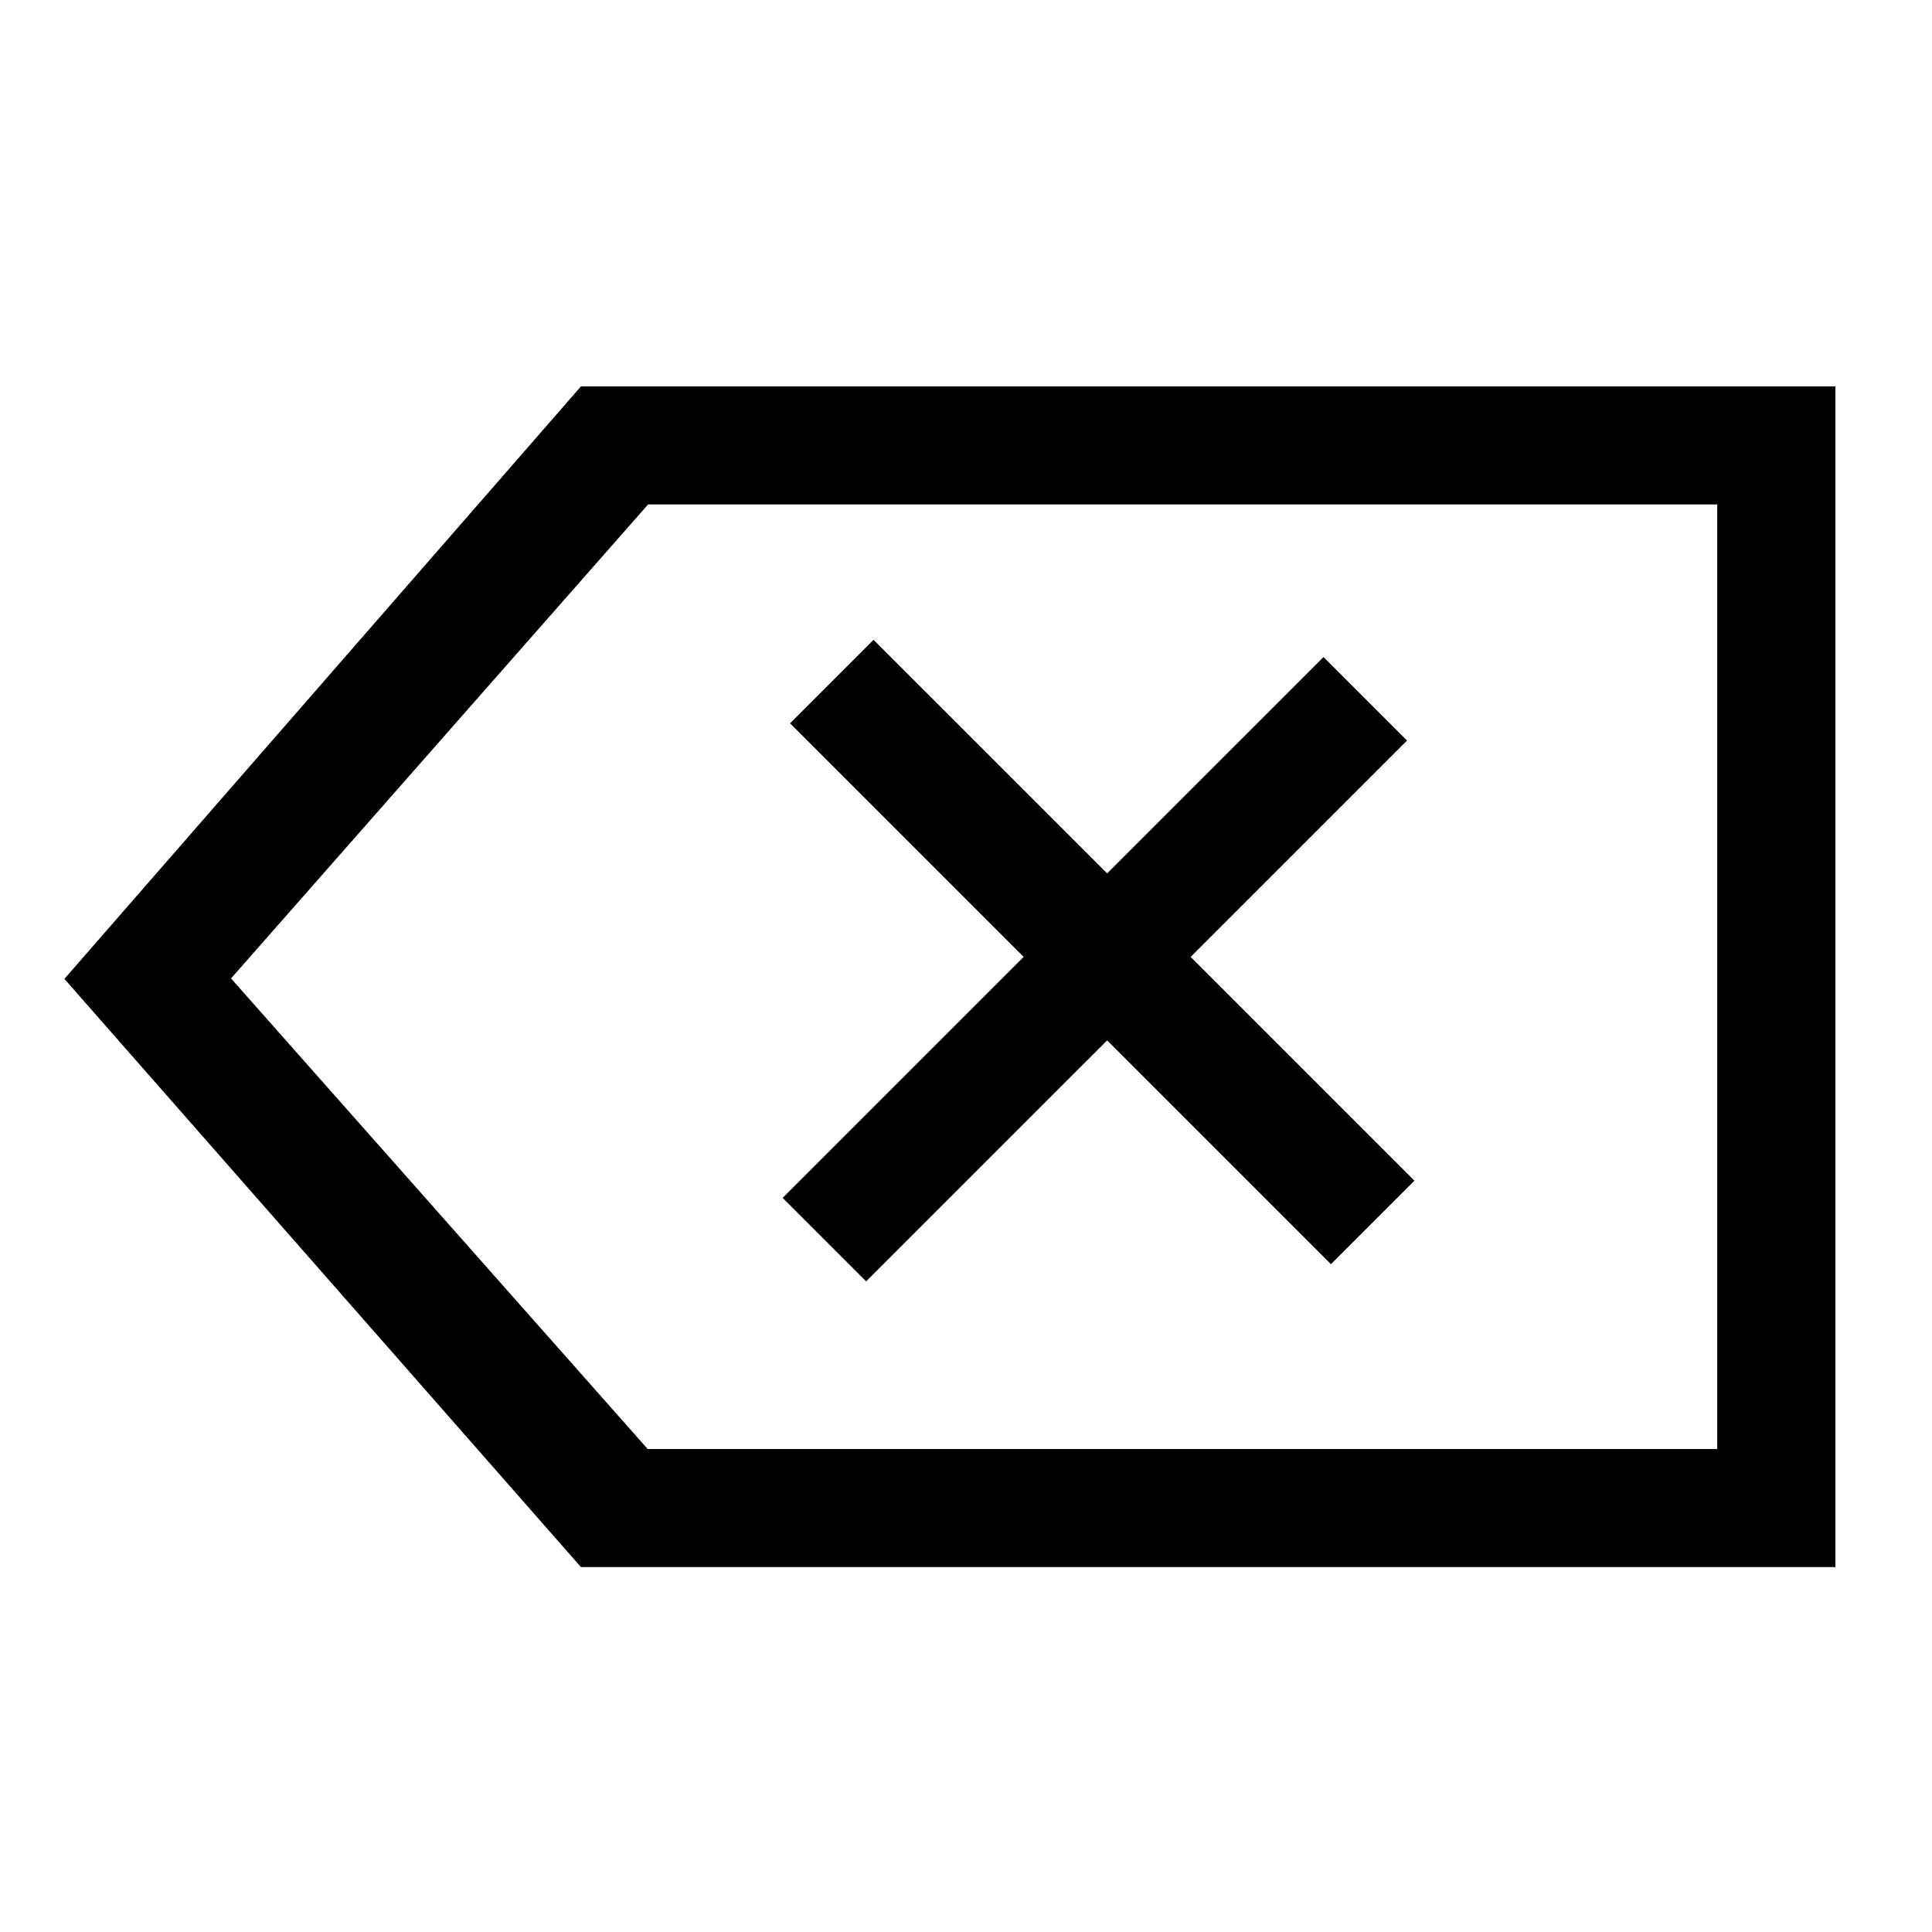
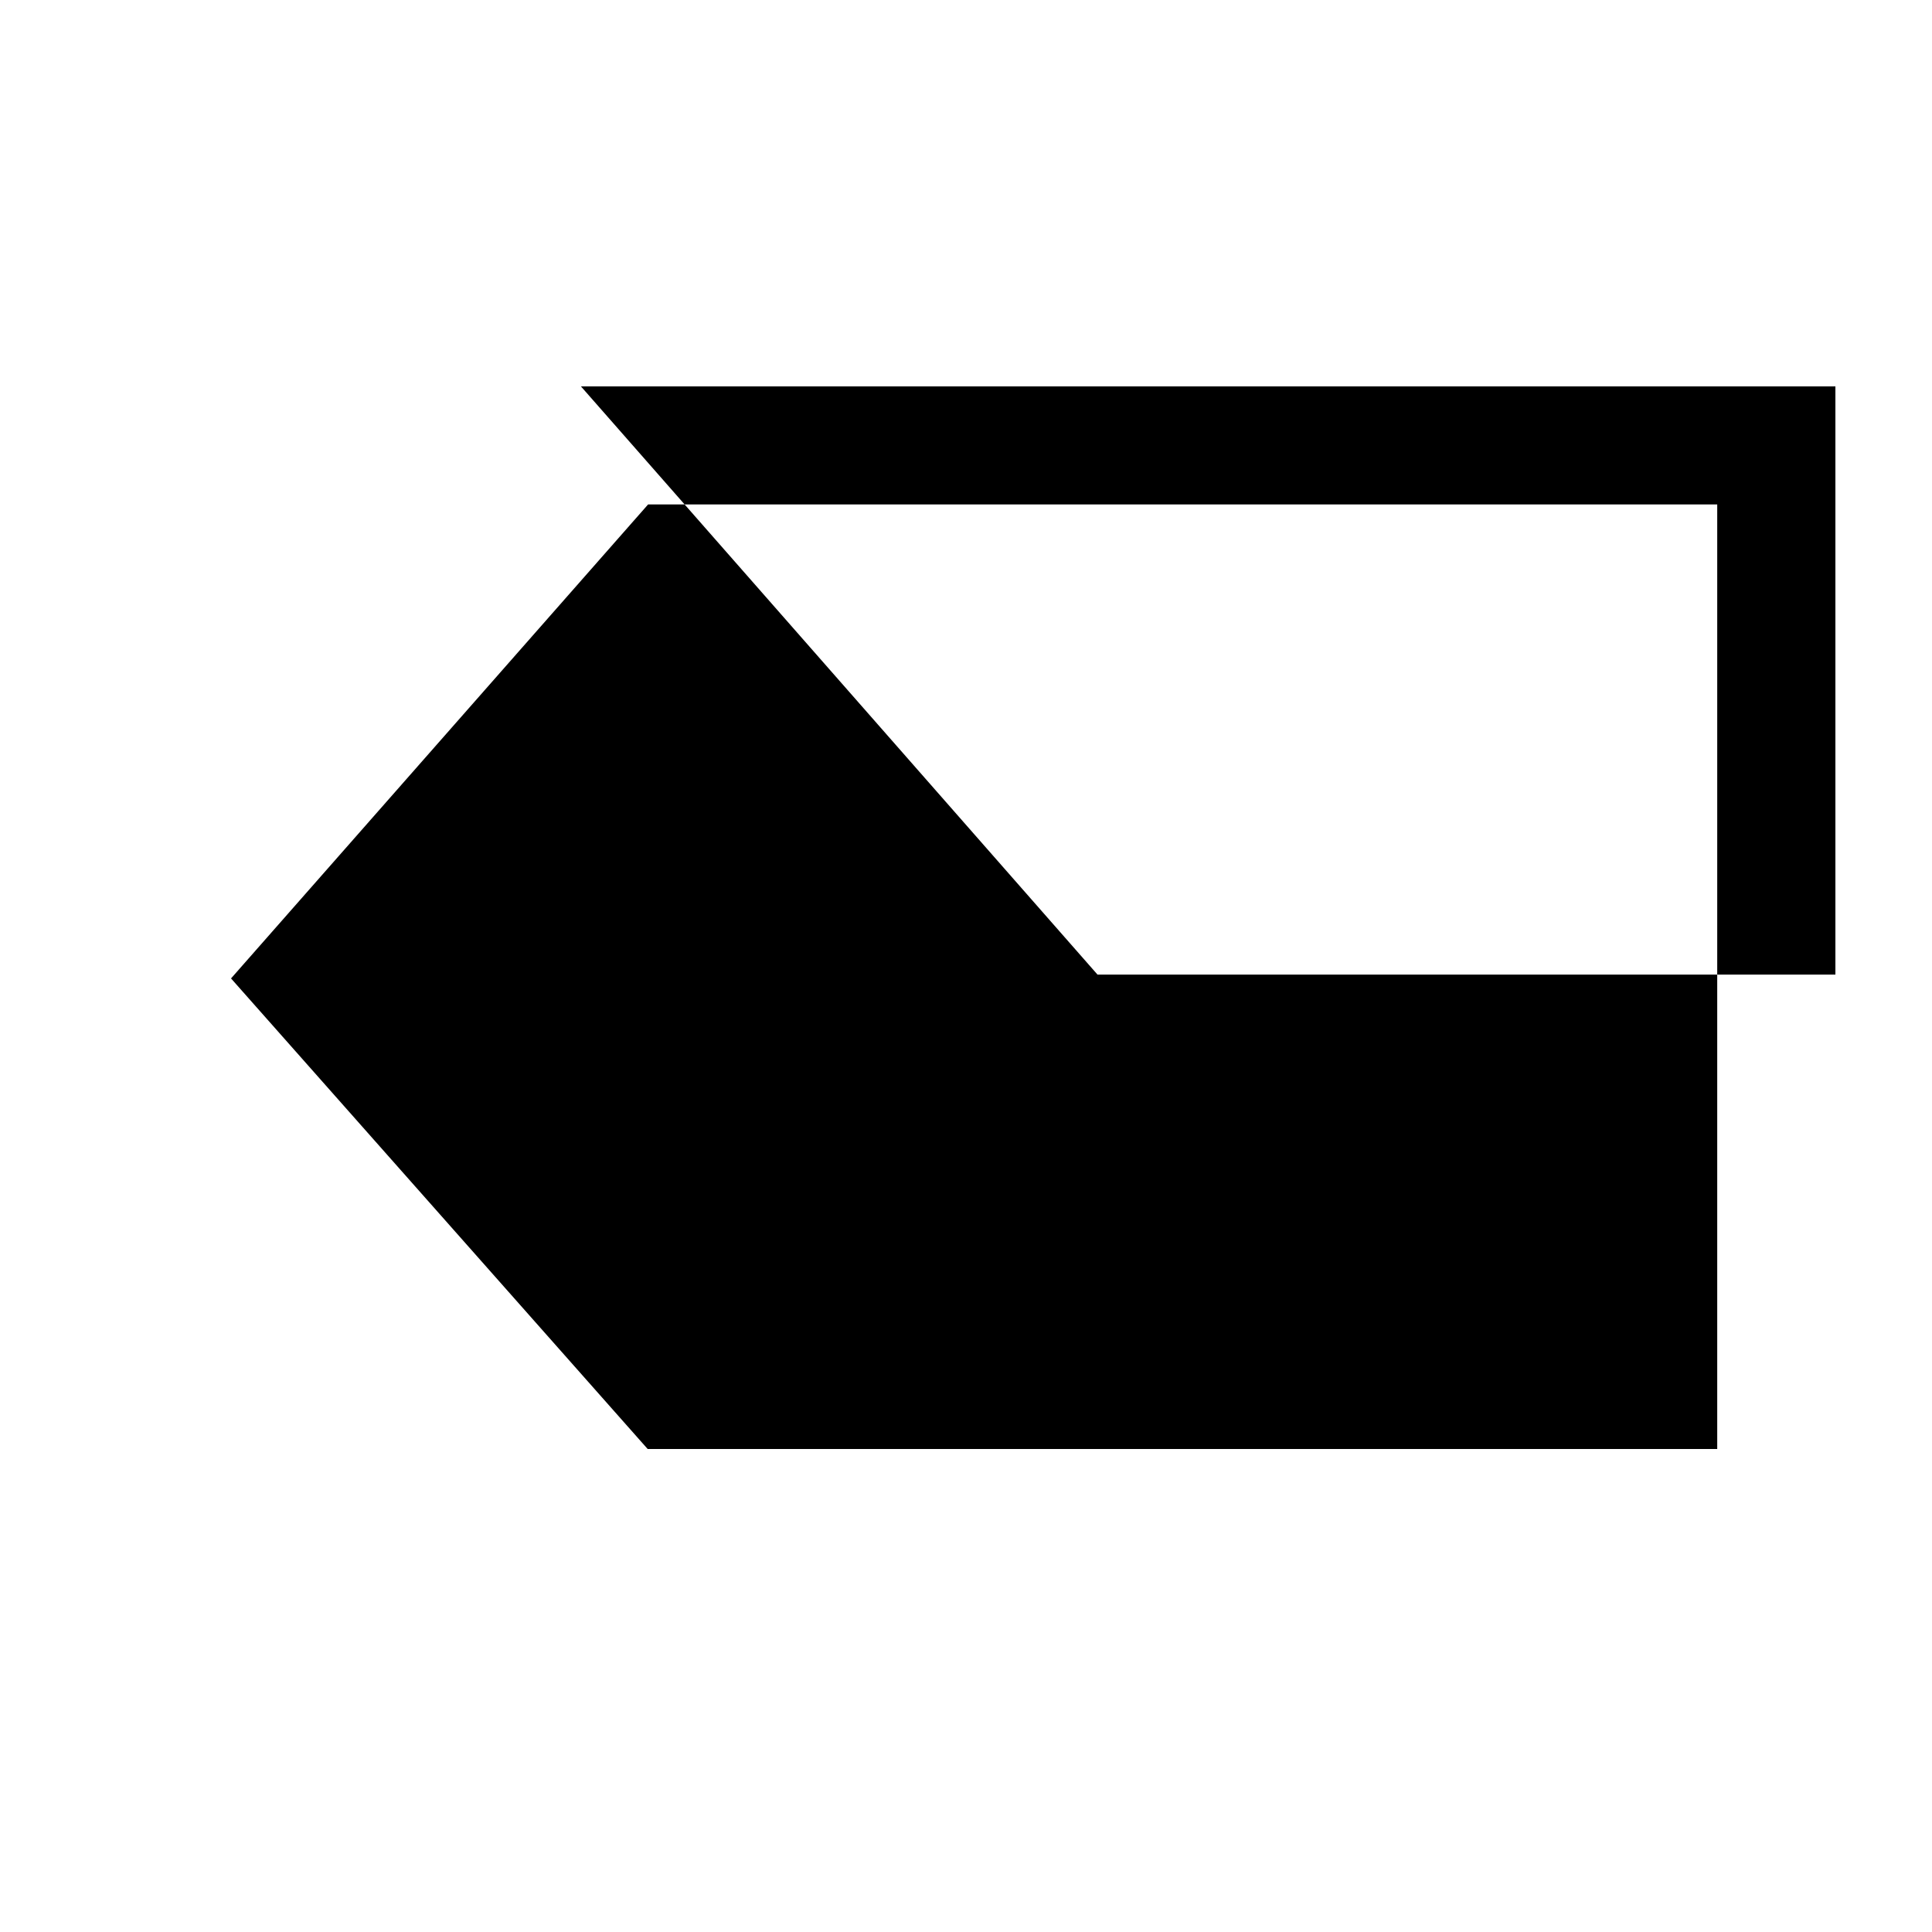
<svg xmlns="http://www.w3.org/2000/svg" viewBox="0 0 60 60" height="60" width="60">
  <title>icon_cancel</title>
  <g fill-rule="evenodd" fill="none">
-     <path fill="#000" d="M18.042 12L2 30.4l16.042 18.267H57V12H18.042zM7.175 30.386l12.952-14.72H53.33V45H20.114L7.175 30.386z" />
-     <path stroke-width="3.667" stroke="#000" d="M25.603 38.498L42.4 21.702M42.63 37.963L25.833 21.167" />
+     <path fill="#000" d="M18.042 12l16.042 18.267H57V12H18.042zM7.175 30.386l12.952-14.72H53.33V45H20.114L7.175 30.386z" />
  </g>
</svg>